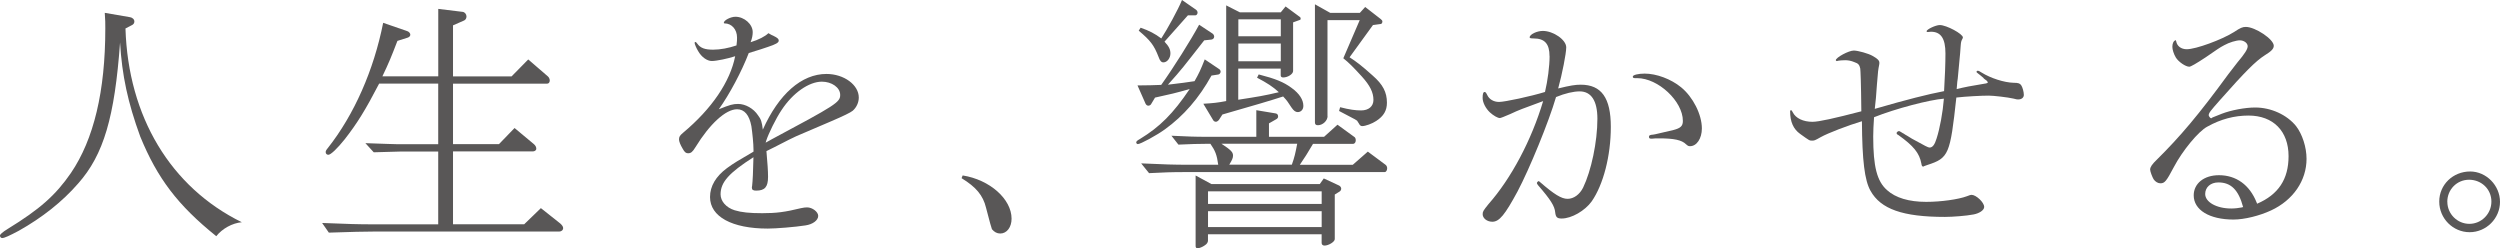
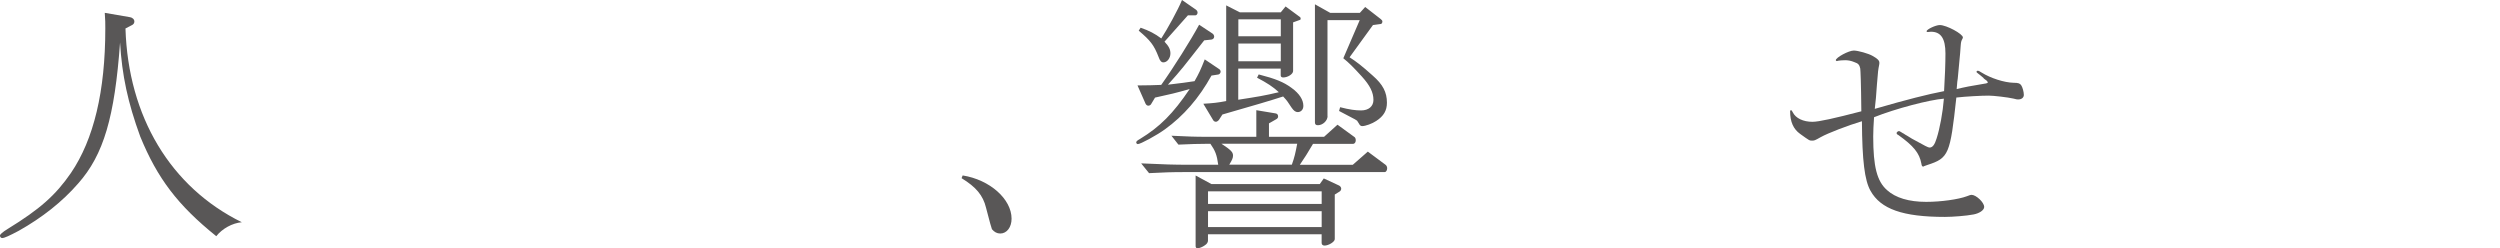
<svg xmlns="http://www.w3.org/2000/svg" id="_レイヤー_2" data-name="レイヤー 2" viewBox="0 0 511.85 50.83">
  <defs>
    <style>
      .cls-1 {
        fill: #595757;
      }
    </style>
  </defs>
  <g id="_レイヤー_1-2" data-name="レイヤー 1">
    <g>
      <path class="cls-1" d="M26.57,3.52c.55.06.94.44.94.88,0,.33-.17.61-.55.77l-1.27.66c.55,18.04,9.24,32.51,23.82,39.67-1.93.16-4.02,1.32-5.23,2.86-7.87-6.33-12.05-11.83-15.57-20.41-2.53-6.93-3.74-12.54-4.13-19.26-1.1,15.29-3.36,23-8.58,28.88-3.25,3.74-7.37,6.99-12.16,9.68-1.87.99-2.92,1.49-3.41,1.49-.22,0-.44-.22-.44-.5q0-.39,1.6-1.38c6.55-4.02,9.79-6.88,12.93-11.44,4.68-6.88,7.04-16.72,7.04-29.6,0-1.05,0-1.71-.11-3.19l5.12.88Z" />
-       <path class="cls-1" d="M89.73,17.11h-12.1c-2.86,5.5-4.51,8.14-7.04,11.39-1.49,1.87-2.86,3.19-3.36,3.19-.33,0-.55-.22-.55-.55,0-.22.11-.44.44-.83,5.39-6.82,9.41-15.95,11.33-25.64l4.95,1.71c.33.11.61.44.61.72s-.22.5-.55.61l-2.09.66c-1.27,3.3-1.76,4.51-3.08,7.26h11.44V1.82l5.01.61c.44.06.77.5.77.94,0,.39-.22.72-.5.83l-2.26.99v10.45h11.99l3.41-3.47,4.02,3.47c.22.17.39.55.39.83,0,.39-.22.66-.55.66h-19.26v12.38h9.41l3.19-3.3,3.96,3.3c.33.28.49.61.49.94s-.33.55-.71.55h-16.34v14.91h14.58l3.41-3.3,3.96,3.14c.38.33.6.66.6.94,0,.44-.38.72-.82.72h-38.13c-2.09,0-3.96.06-9.02.22l-1.38-1.98c5.34.22,7.48.28,10.4.28h13.37v-14.91h-7.48c-1.82.06-2.26.06-5.72.16l-1.71-1.87,4.62.16c1.32.06,2.64.06,2.81.06h7.48v-12.38Z" />
-       <path class="cls-1" d="M156.92,30.94c.22,2.61.33,3.96.33,5.27,0,2.06-.65,2.82-2.44,2.82-.6,0-.87-.16-.87-.6,0-.05,0-.22.05-.38.11-.92.22-3.04.27-5.86-4.99,3.2-6.73,5.1-6.73,7.6,0,1.41,1.14,2.71,2.88,3.26,1.41.43,3.04.6,5.65.6,2.88,0,4.61-.22,7.93-1.03.49-.11.92-.16,1.25-.16,1.09,0,2.28.92,2.28,1.74,0,.92-1.14,1.74-2.61,1.95-2.06.33-6.08.65-7.71.65-7.33,0-11.83-2.44-11.83-6.46,0-2.23,1.19-4.23,3.47-5.92,1.41-1.03,2.33-1.57,5.43-3.37v-.38c0-1.25-.22-3.37-.43-4.83-.43-2.28-1.41-3.47-2.93-3.47-2.33,0-5.59,2.99-8.52,7.76-.6.98-.92,1.25-1.52,1.25-.43,0-.71-.22-1.09-.92-.49-.81-.76-1.52-.76-1.9,0-.54.16-.81.81-1.36,5.92-4.94,9.66-10.48,10.69-15.69-1.47.49-3.85.98-4.78.98-.98,0-2.12-.81-2.82-2.06-.33-.54-.71-1.41-.71-1.68,0-.05.11-.16.16-.16.11,0,.22.11.38.33.65.92,1.57,1.25,3.26,1.25,1.47,0,3.2-.33,4.78-.87.11-.81.11-1.14.11-1.63,0-1.63-1.09-2.88-2.55-2.88-.11,0-.16-.05-.16-.11,0-.54,1.41-1.25,2.39-1.25,1.79,0,3.53,1.52,3.53,3.15,0,.6-.11,1.25-.43,2.06,1.63-.49,2.99-1.19,3.64-1.85.54.33.76.43,1.03.54.87.43,1.09.65,1.09.98,0,.43-.6.76-2.23,1.3-.16.05-.71.22-1.47.49-.92.27-1.36.43-2.44.76-1.41,3.69-3.91,8.41-6.13,11.51,2.28-.92,2.88-1.09,3.96-1.09,1.47,0,3.15.92,4.07,2.33.6.76.81,1.41.98,2.93,3.26-7.27,7.93-11.4,13.03-11.4,3.58,0,6.62,2.23,6.62,4.83,0,1.03-.49,2.06-1.25,2.71q-.65.54-4.34,2.12c-4.34,1.85-6.73,2.88-7.22,3.09-1.03.49-1.52.71-4.45,2.23l-1.63.81ZM157.74,28.66c13.41-7.17,14.28-7.71,14.28-9.23s-1.74-2.71-3.75-2.71c-2.66,0-5.97,2.33-8.25,5.81-1.14,1.68-2.71,4.89-3.15,6.3-.05.22-.11.38-.11.38l.98-.54Z" />
      <path class="cls-1" d="M197.1,35.92c5.56.88,10.01,4.84,10.01,8.86,0,1.76-.99,3.03-2.31,3.03-.66,0-1.21-.28-1.71-.88q-.11-.16-1.21-4.4c-.61-2.53-2.04-4.24-5.01-6.05l.22-.55Z" />
      <path class="cls-1" d="M232.91,17.49c2.37,0,3.08-.06,4.84-.11,2.48-3.47,6.11-9.24,7.76-12.32l2.75,1.82c.17.11.33.39.33.61,0,.33-.22.55-.55.61l-1.49.16c-4.4,5.61-4.46,5.78-7.43,9.08,3.25-.39,3.58-.44,5.45-.72.88-1.54,1.27-2.37,2.09-4.46l3.03,2.04c.11.11.22.28.22.44,0,.33-.22.55-.44.61l-1.43.22c-2.59,4.68-5.72,8.25-9.52,11-1.76,1.27-5.01,3.03-5.56,3.03-.17,0-.33-.17-.33-.33,0-.22.17-.39.77-.72,4.07-2.48,6.77-5.17,10.18-10.23-2.86.83-4.07,1.1-7.1,1.76l-.83,1.38c-.11.16-.33.28-.55.28s-.44-.17-.55-.39l-1.65-3.74ZM233.52,5.67c1.76.61,2.92,1.21,4.24,2.2,1.16-1.76,3.47-5.94,4.24-7.87l2.86,1.98c.22.16.33.39.33.61,0,.28-.22.55-.44.55h-1.54c-1.21,1.38-1.87,2.09-4.79,5.39.93.99,1.21,1.6,1.21,2.42,0,.94-.66,1.82-1.43,1.82-.44,0-.72-.33-.99-1.1-.94-2.42-1.65-3.36-4.07-5.39l.39-.61ZM233.68,33.45c4.73.22,6.71.28,9.52.28h6.22c-.28-2.04-.61-2.86-1.6-4.29h-.61c-2.2,0-3.14.06-5.94.17l-1.43-1.82c3.58.16,4.57.22,7.37.22h10.01v-5.45l3.96.66c.33.06.5.28.5.61,0,.28-.11.39-.33.55l-1.54.88v2.75h11.28l2.75-2.48,3.41,2.48c.22.11.33.39.33.72,0,.39-.22.72-.55.72h-8.2c-1.27,2.15-1.49,2.48-2.7,4.29h10.84l3.08-2.7,3.63,2.7c.22.17.33.44.33.72,0,.39-.22.77-.5.77h-40.33c-3.74,0-4.57.06-7.92.22l-1.6-1.98ZM247.33,49.18c0,.44-.22.77-.66,1.05-.44.33-1.16.61-1.49.61-.22,0-.39-.16-.39-.44v-14.47l3.25,1.76h22.17l.82-1.16,3.08,1.43c.27.11.49.39.49.66s-.17.55-.44.66l-.88.55v9.13c0,.55-1.27,1.32-2.09,1.32-.39,0-.6-.22-.6-.55v-1.76h-23.27v1.21ZM257.72,15.24c3.41.88,5.06,1.54,6.71,2.75,1.6,1.16,2.42,2.42,2.42,3.69,0,.77-.5,1.27-1.16,1.27-.44,0-.82-.28-1.27-.94-.72-1.1-.88-1.38-1.71-2.26-2.7.88-5.72,1.76-12.43,3.69l-.71,1.1c-.17.22-.44.39-.61.39-.28,0-.5-.16-.61-.39l-1.98-3.3c1.98-.11,2.97-.22,4.68-.55V1.1l2.81,1.43h8.36l.99-1.21,2.92,2.15c.11.06.17.17.17.33s-.06.28-.17.28l-1.38.5v9.96c0,.61-1.05,1.32-2.04,1.32-.33,0-.5-.17-.5-.44v-1.38h-8.69v6.38c3.96-.61,5.34-.83,8.31-1.54-1.27-1.16-2.37-1.87-4.46-2.97l.33-.66ZM270.6,41.76v-2.59h-23.27v2.59h23.27ZM270.6,46.49v-3.25h-23.27v3.25h23.27ZM264.49,33.72c.55-1.54.72-2.31,1.1-4.29h-15.51c1.93,1.27,2.37,1.71,2.37,2.42,0,.49-.17.88-.77,1.87h12.82ZM262.23,7.43v-3.47h-8.69v3.47h8.69ZM262.23,12.54v-3.63h-8.69v3.63h8.69ZM271.81,23.77c0,.94-.99,1.87-1.98,1.87-.44,0-.61-.17-.61-.61V.88l3.14,1.76h6.05l1.1-1.21,3.19,2.48c.22.17.33.33.33.5,0,.28-.17.5-.33.5l-1.6.22-4.79,6.6c1.38.88,2.53,1.76,4.73,3.74,2.09,1.82,2.92,3.41,2.92,5.56,0,1.6-.66,2.75-2.2,3.74-.82.55-2.2,1.05-2.86,1.05-.28,0-.5-.16-.66-.5l-.39-.61c-.06-.06-.22-.11-.44-.28l-3.25-1.71.22-.77c1.93.5,3.14.66,4.29.66,1.54,0,2.53-.83,2.53-2.15,0-1.54-.72-2.97-2.37-4.79-1.76-1.93-2.64-2.81-3.8-3.74l3.36-7.81h-6.6v19.64Z" />
-       <path class="cls-1" d="M317.25,11.5c0-2.53-.99-3.63-3.25-3.63-.6,0-.82-.06-.82-.22,0-.61,1.49-1.32,2.7-1.32,2.15,0,4.79,1.82,4.79,3.36,0,1.27-.83,5.45-1.65,8.42,2.48-.61,3.52-.77,4.62-.77,4.24,0,6.16,2.7,6.16,8.64s-1.54,11.83-3.91,15.24c-1.38,1.93-4.13,3.52-6.16,3.52-.93,0-1.21-.28-1.32-1.27-.11-1.27-.94-2.59-3.47-5.5-.22-.28-.28-.39-.28-.5s.22-.39.39-.39c0,0,.11.06.28.22,2.86,2.48,4.35,3.41,5.61,3.41s2.48-.88,3.19-2.31c1.65-3.41,2.92-9.35,2.92-14.08,0-3.69-1.27-5.61-3.63-5.61-1.27,0-2.97.39-4.84,1.16-1.49,5.12-5.45,14.74-7.87,19.31-2.59,4.79-3.74,6.22-5.17,6.22-1.1,0-1.98-.72-1.98-1.54,0-.55.11-.72,1.21-2.09,4.62-5.23,8.8-13.09,11.17-21.07-4.46,1.65-4.84,1.76-6.71,2.64-1.27.55-1.98.83-2.15.83-.44,0-1.32-.5-2.04-1.16-.88-.83-1.49-2.04-1.49-2.97,0-.77.11-1.21.39-1.21.22,0,.33.17.55.61.39.88,1.32,1.43,2.42,1.43,1.21,0,6.55-1.16,9.41-2.04.55-2.31.94-5.28.94-7.32ZM335.02,16.01c-.61,0-.72-.06-.72-.33,0-.33,1.1-.61,2.42-.61,2.42,0,5.39,1.1,7.48,2.81,2.42,1.98,4.24,5.56,4.24,8.42,0,2.04-1.05,3.63-2.42,3.63-.33,0-.44-.06-.82-.39-.88-.88-2.48-1.21-5.5-1.21-.55,0-1.1,0-1.43.06h-.22c-.33,0-.44-.11-.44-.39s.17-.39.88-.44c.44-.05,1.43-.33,4.13-.94,1.49-.39,1.93-.83,1.93-1.87,0-4.02-5.06-8.75-9.35-8.75h-.16Z" />
      <path class="cls-1" d="M406.16,16.01c-.66-.55-.77-.66-1.21-.99-.17-.11-.28-.22-.28-.33s.17-.22.28-.22q.17,0,.77.39c1.87,1.16,4.62,2.04,6.55,2.09.94,0,1.27.11,1.54.49.28.39.55,1.38.55,1.98,0,.55-.44.94-1.16.94-.22,0-.33,0-.94-.17-1.21-.28-4.13-.61-5.06-.61-1.54,0-4.62.16-6.66.39-1.27,11.66-1.54,12.38-5.94,13.81-.33.11-.55.22-.61.22l-.22.11c-.22,0-.33-.16-.39-.61-.39-2.15-1.6-3.63-4.68-5.83-.33-.16-.39-.28-.39-.44s.28-.39.49-.39c.11,0,.17.06.55.28.17.11.33.22.39.22.22.17.5.33.71.44l.99.61c2.81,1.54,3.3,1.82,3.63,1.82.61,0,1.05-.61,1.43-1.87.66-2.04,1.27-5.34,1.49-8.14-2.92.22-9.9,2.04-14.3,3.8-.11,1.76-.17,2.7-.17,3.96,0,6.16.77,9.13,2.81,10.95,1.76,1.6,4.51,2.42,8.03,2.42,3.03,0,6.6-.5,8.36-1.16.6-.22.71-.28.93-.28.93,0,2.59,1.54,2.59,2.48,0,.66-.99,1.32-2.2,1.54-1.43.28-4.24.5-5.83.5-8.64,0-13.15-1.6-15.24-5.34-1.21-2.15-1.71-6.16-1.76-14.25-2.92.88-6.93,2.42-8.42,3.25-1.27.72-1.32.72-1.82.72s-.5,0-2.42-1.38c-1.38-.99-2.04-2.48-2.04-4.62,0-.16.06-.22.22-.22q.11,0,.33.44c.6,1.21,2.15,1.93,4.02,1.93,1.32,0,4.51-.72,10.01-2.15-.06-6.11-.17-8.25-.22-8.75-.17-.77-.39-1.05-1.21-1.32-.66-.28-1.27-.39-1.87-.39s-1.16.06-1.49.11c-.11.06-.17.06-.22.06-.11,0-.22-.11-.22-.17,0-.55,2.64-1.98,3.69-1.98.82,0,3.03.61,3.85,1.1.99.55,1.38.94,1.38,1.38,0,.16,0,.33-.06.55-.17.94-.22.99-.44,3.96-.17,2.48-.22,3.08-.44,4.95,6.66-1.93,10.78-2.97,14.19-3.63.17-2.7.28-5.78.28-7.7,0-3.08-.93-4.46-2.97-4.46l-.66.06h-.06c-.11,0-.17-.06-.17-.16,0-.39,1.87-1.27,2.7-1.27,1.38,0,4.73,1.82,4.73,2.53,0,.05,0,.11-.06.22-.28.5-.33.72-.39,1.49-.06.83-.11,1.38-.11,1.49l-.49,5.23c-.06.22-.11.77-.22,2.15,1.6-.39,2.92-.66,5.67-1.1.49-.06.71-.16.71-.28q0-.06-.22-.33l-.66-.49Z" />
-       <path class="cls-1" d="M445.39,8.2c.06,0,.11.11.17.28.17.99,1.05,1.6,2.15,1.6,1.87,0,7.15-1.93,9.68-3.52,1.32-.88,1.76-1.05,2.42-1.05,1.93,0,5.72,2.53,5.72,3.85,0,.61-.44,1.1-1.87,1.98-1.82,1.16-4.02,3.36-9.08,9.08-2.04,2.31-2.37,2.7-2.37,3.19,0,.17.33.61.5.61.06,0,.11-.06.27-.17q.06,0,1.93-.77c1.87-.72,4.73-1.27,6.82-1.27,3.25,0,6.49,1.49,8.36,3.8,1.27,1.65,2.15,4.29,2.15,6.71,0,4.46-2.75,8.47-7.26,10.56-2.37,1.1-5.45,1.87-7.7,1.87-4.95,0-8.14-1.98-8.14-4.95,0-2.42,2.09-4.13,5.17-4.13,3.52,0,6.27,1.98,7.7,5.56q.06.11.11.28c4.35-1.87,6.44-5.01,6.44-9.74,0-5.12-3.14-8.31-8.2-8.31-2.86,0-5.67.72-8.42,2.26-1.82.94-5.12,4.95-6.88,8.31-1.54,2.92-1.87,3.3-2.75,3.3-.5,0-1.05-.33-1.38-.83-.27-.44-.71-1.6-.71-1.98,0-.5.39-1.1,1.38-2.04,4.79-4.73,8.64-9.3,14.63-17.49.77-.99,1.43-1.87,1.87-2.42,1.49-1.76,2.09-2.7,2.09-3.3,0-.66-.77-1.21-1.6-1.21-.77,0-2.2.44-3.19.99-1.05.55-1.38.83-3.8,2.48q-2.92,1.93-3.36,1.93c-.77,0-2.2-.99-2.75-1.87-.44-.72-.72-1.65-.72-2.2,0-.66.22-1.16.55-1.32l.06-.06ZM454.19,37.35c-1.6,0-2.7.99-2.7,2.37,0,1.65,2.31,2.97,5.34,2.97.77,0,1.6-.11,2.15-.22q.11-.06.28-.06c-.94-3.52-2.48-5.06-5.06-5.06Z" />
-       <path class="cls-1" d="M511.85,41.32c0,3.41-2.81,6.22-6.22,6.22s-6.22-2.81-6.22-6.27,2.81-6.16,6.33-6.16c3.3,0,6.11,2.86,6.11,6.22ZM501.07,41.32c0,2.48,2.04,4.51,4.51,4.51s4.51-2.04,4.51-4.57-2.04-4.46-4.57-4.46-4.46,2.04-4.46,4.51Z" />
    </g>
  </g>
</svg>